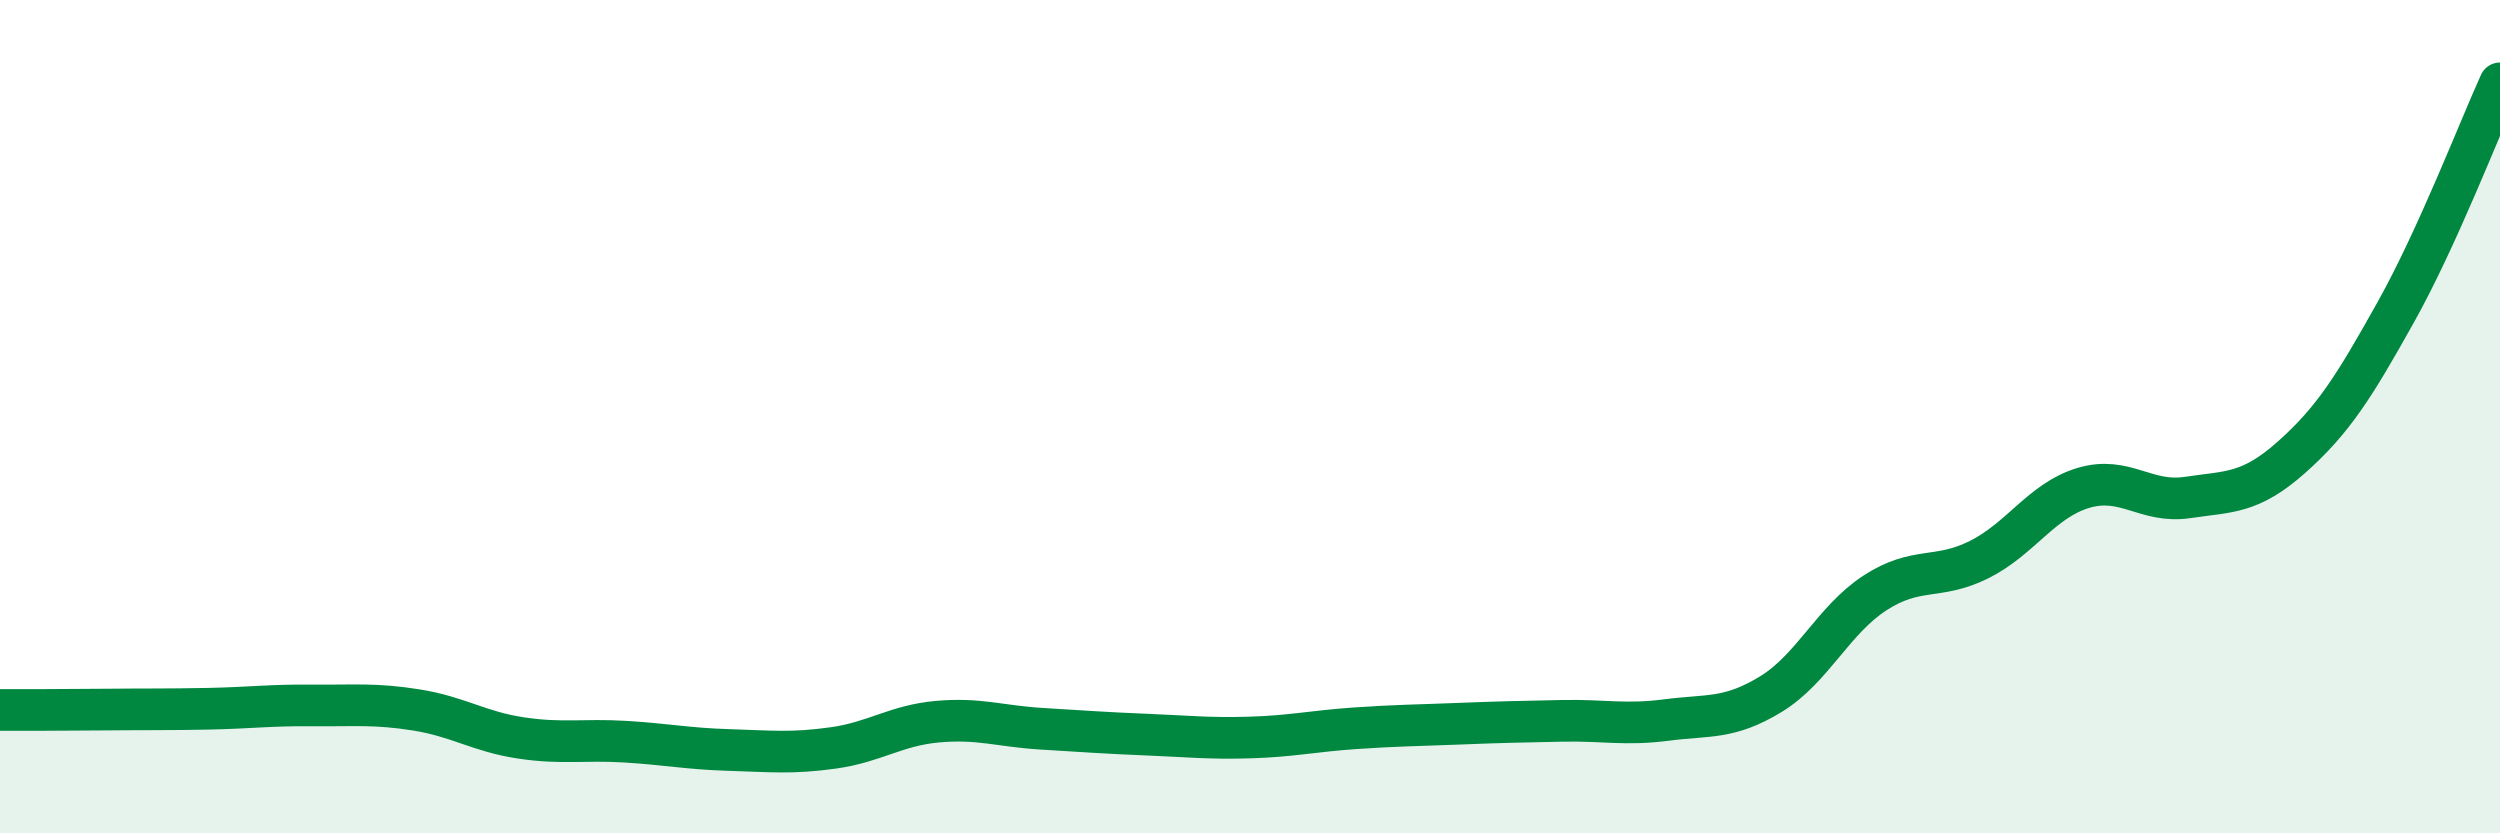
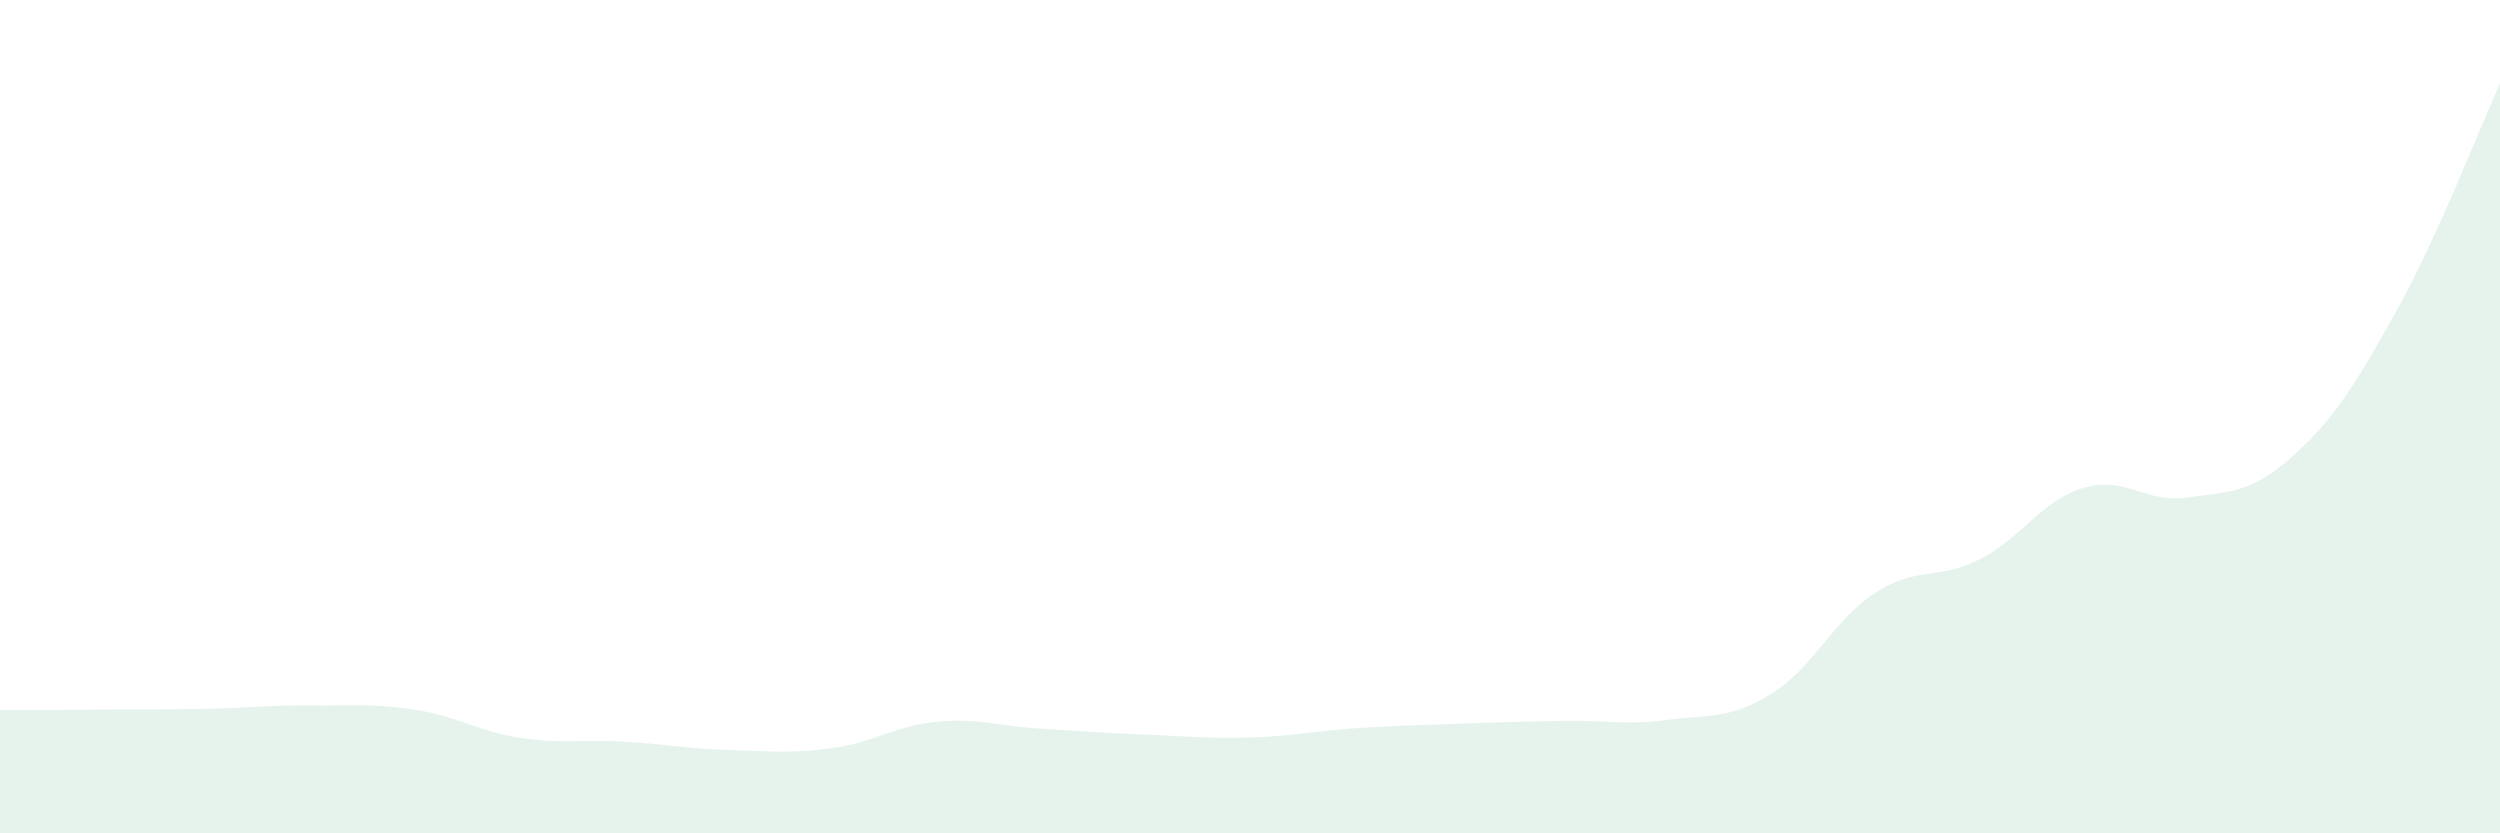
<svg xmlns="http://www.w3.org/2000/svg" width="60" height="20" viewBox="0 0 60 20">
  <path d="M 0,17.04 C 0.5,17.04 1.5,17.04 2.5,17.03 C 3.5,17.02 4,17.03 5,17.01 C 6,16.99 6.5,16.92 7.5,16.93 C 8.5,16.94 9,16.88 10,17.04 C 11,17.2 11.5,17.56 12.5,17.71 C 13.5,17.86 14,17.74 15,17.8 C 16,17.86 16.5,17.97 17.5,18 C 18.5,18.03 19,18.09 20,17.95 C 21,17.81 21.5,17.41 22.5,17.32 C 23.5,17.23 24,17.43 25,17.49 C 26,17.55 26.5,17.59 27.5,17.63 C 28.5,17.67 29,17.73 30,17.7 C 31,17.67 31.5,17.55 32.5,17.48 C 33.5,17.41 34,17.41 35,17.37 C 36,17.33 36.5,17.32 37.5,17.3 C 38.5,17.28 39,17.41 40,17.28 C 41,17.15 41.5,17.27 42.5,16.66 C 43.5,16.05 44,14.88 45,14.23 C 46,13.58 46.5,13.93 47.5,13.43 C 48.5,12.93 49,12.01 50,11.71 C 51,11.41 51.5,12.09 52.5,11.94 C 53.5,11.79 54,11.86 55,10.97 C 56,10.08 56.5,9.28 57.5,7.49 C 58.5,5.7 59.5,3.1 60,2L60 20L0 20Z" fill="#008740" opacity="0.1" stroke-linecap="round" stroke-linejoin="round" />
-   <path d="M 0,17.04 C 0.5,17.04 1.5,17.04 2.5,17.03 C 3.5,17.02 4,17.03 5,17.01 C 6,16.99 6.5,16.92 7.5,16.93 C 8.5,16.94 9,16.88 10,17.04 C 11,17.2 11.5,17.56 12.5,17.71 C 13.5,17.86 14,17.74 15,17.8 C 16,17.86 16.5,17.97 17.5,18 C 18.5,18.03 19,18.09 20,17.95 C 21,17.81 21.5,17.41 22.5,17.32 C 23.5,17.23 24,17.43 25,17.49 C 26,17.55 26.5,17.59 27.5,17.63 C 28.5,17.67 29,17.73 30,17.7 C 31,17.67 31.5,17.55 32.5,17.48 C 33.5,17.41 34,17.41 35,17.37 C 36,17.33 36.5,17.32 37.5,17.3 C 38.5,17.28 39,17.41 40,17.28 C 41,17.15 41.5,17.27 42.5,16.66 C 43.5,16.05 44,14.88 45,14.23 C 46,13.58 46.5,13.93 47.5,13.43 C 48.5,12.93 49,12.01 50,11.71 C 51,11.41 51.5,12.09 52.5,11.94 C 53.5,11.79 54,11.86 55,10.97 C 56,10.08 56.5,9.28 57.5,7.49 C 58.5,5.7 59.5,3.1 60,2" stroke="#008740" stroke-width="1" fill="none" stroke-linecap="round" stroke-linejoin="round" />
</svg>